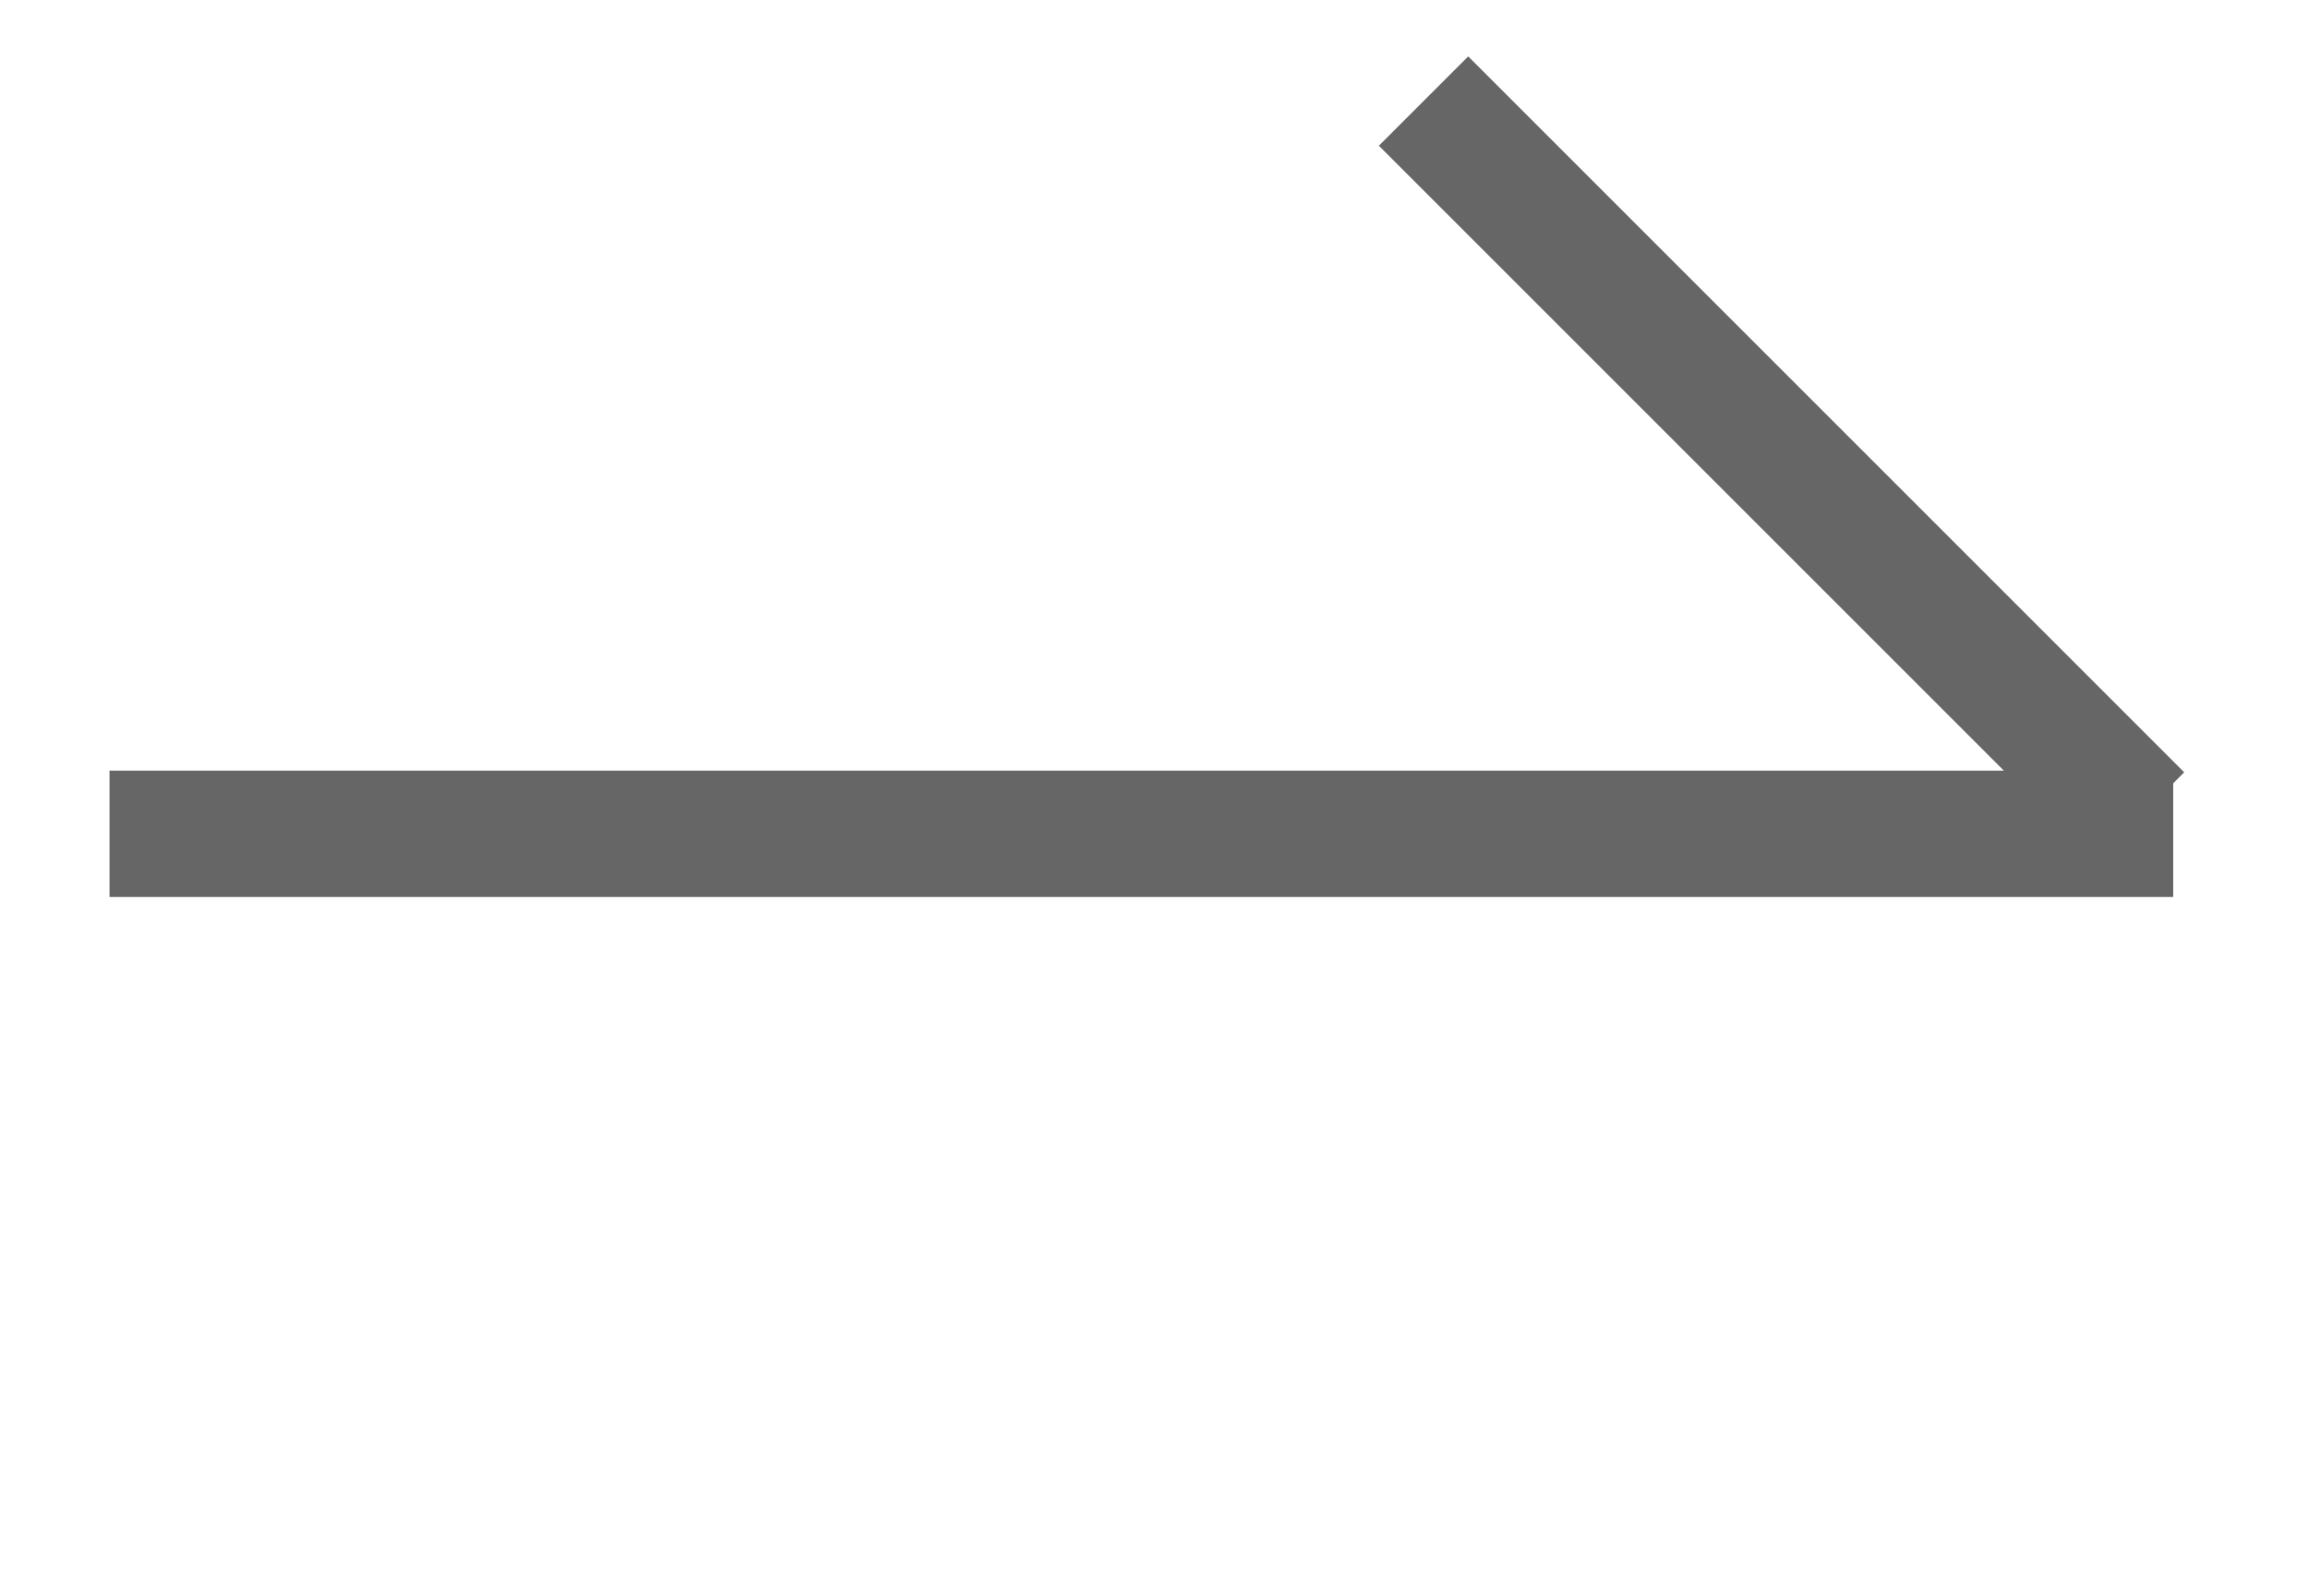
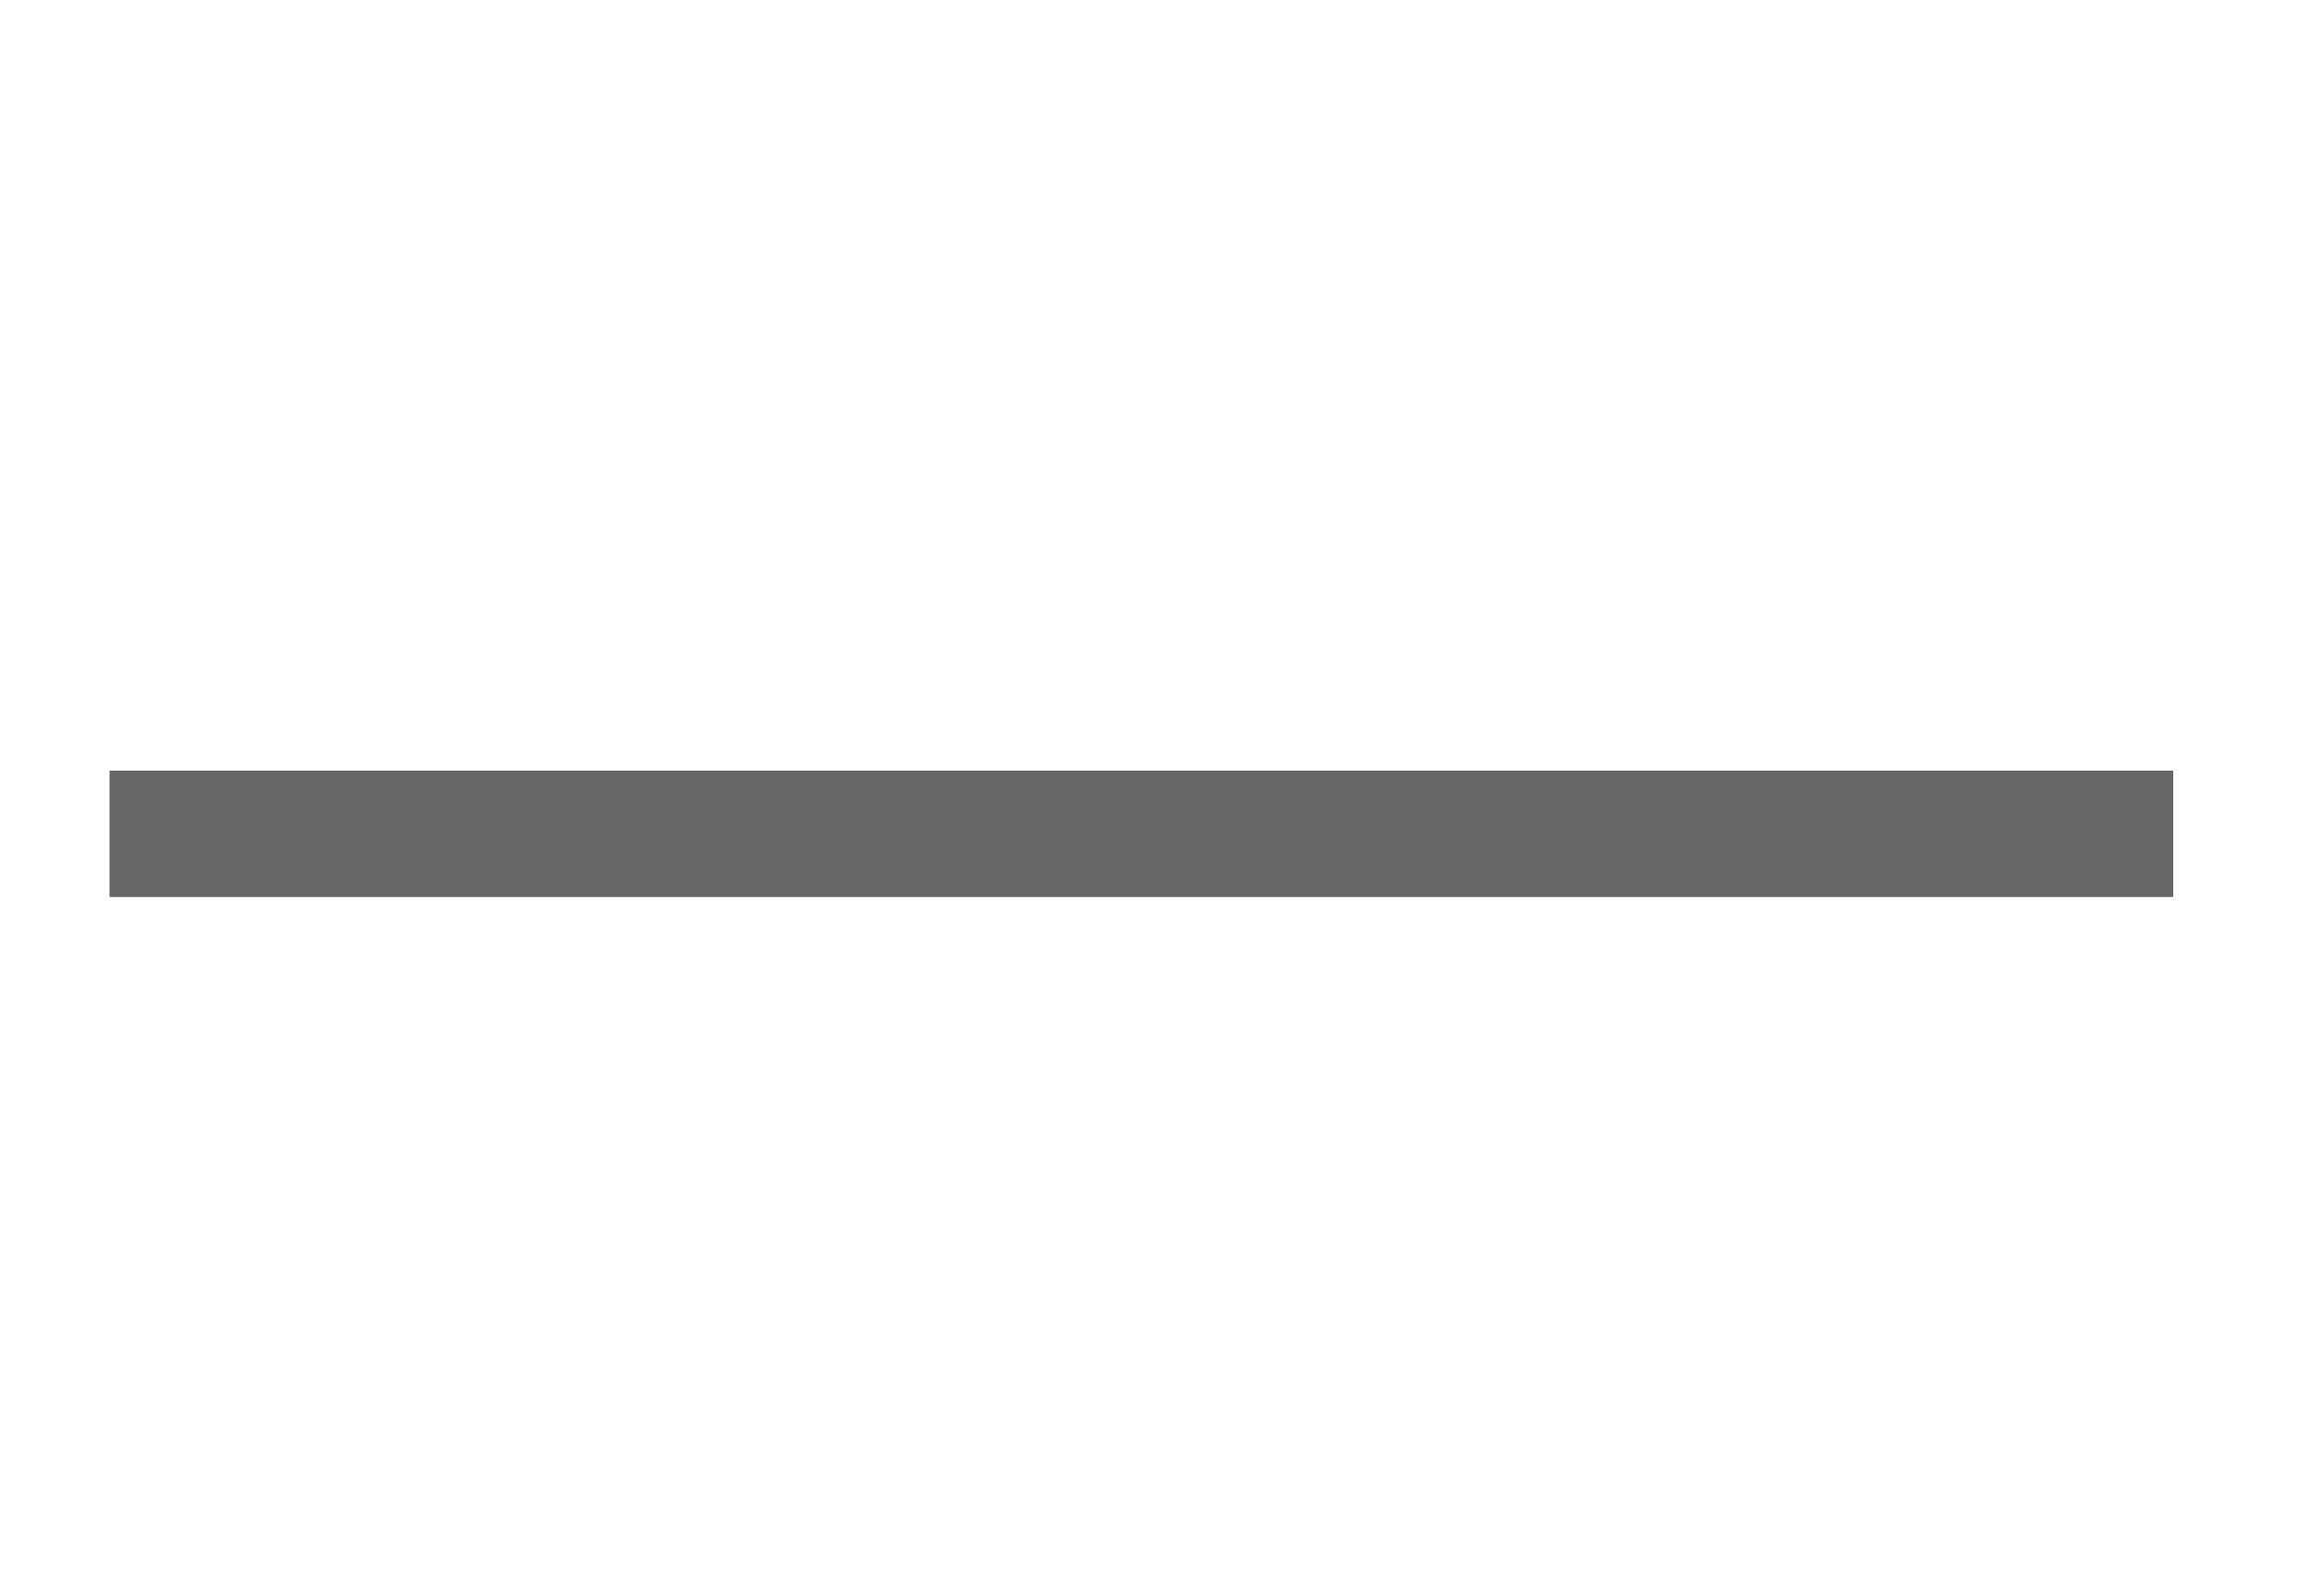
<svg xmlns="http://www.w3.org/2000/svg" id="Layer_1" version="1.1" viewBox="0 0 54.8 37.9">
  <defs>
    <style>
      .st0 {
        display: none;
        stroke-width: 2px;
      }

      .st0, .st1 {
        fill: #666666;
        stroke: #666666;
        stroke-miterlimit: 10;
      }

      .st1 {
        stroke-width: 3px;
      }
    </style>
  </defs>
-   <rect class="st0" x="-14.8" y="-15.9" width="100.6" height="74.8" />
  <line class="st1" x1="2.6" y1="19.8" x2="51.6" y2="19.8" />
-   <line class="st1" x1="33.8" y1="2.4" x2="50.8" y2="19.4" />
</svg>